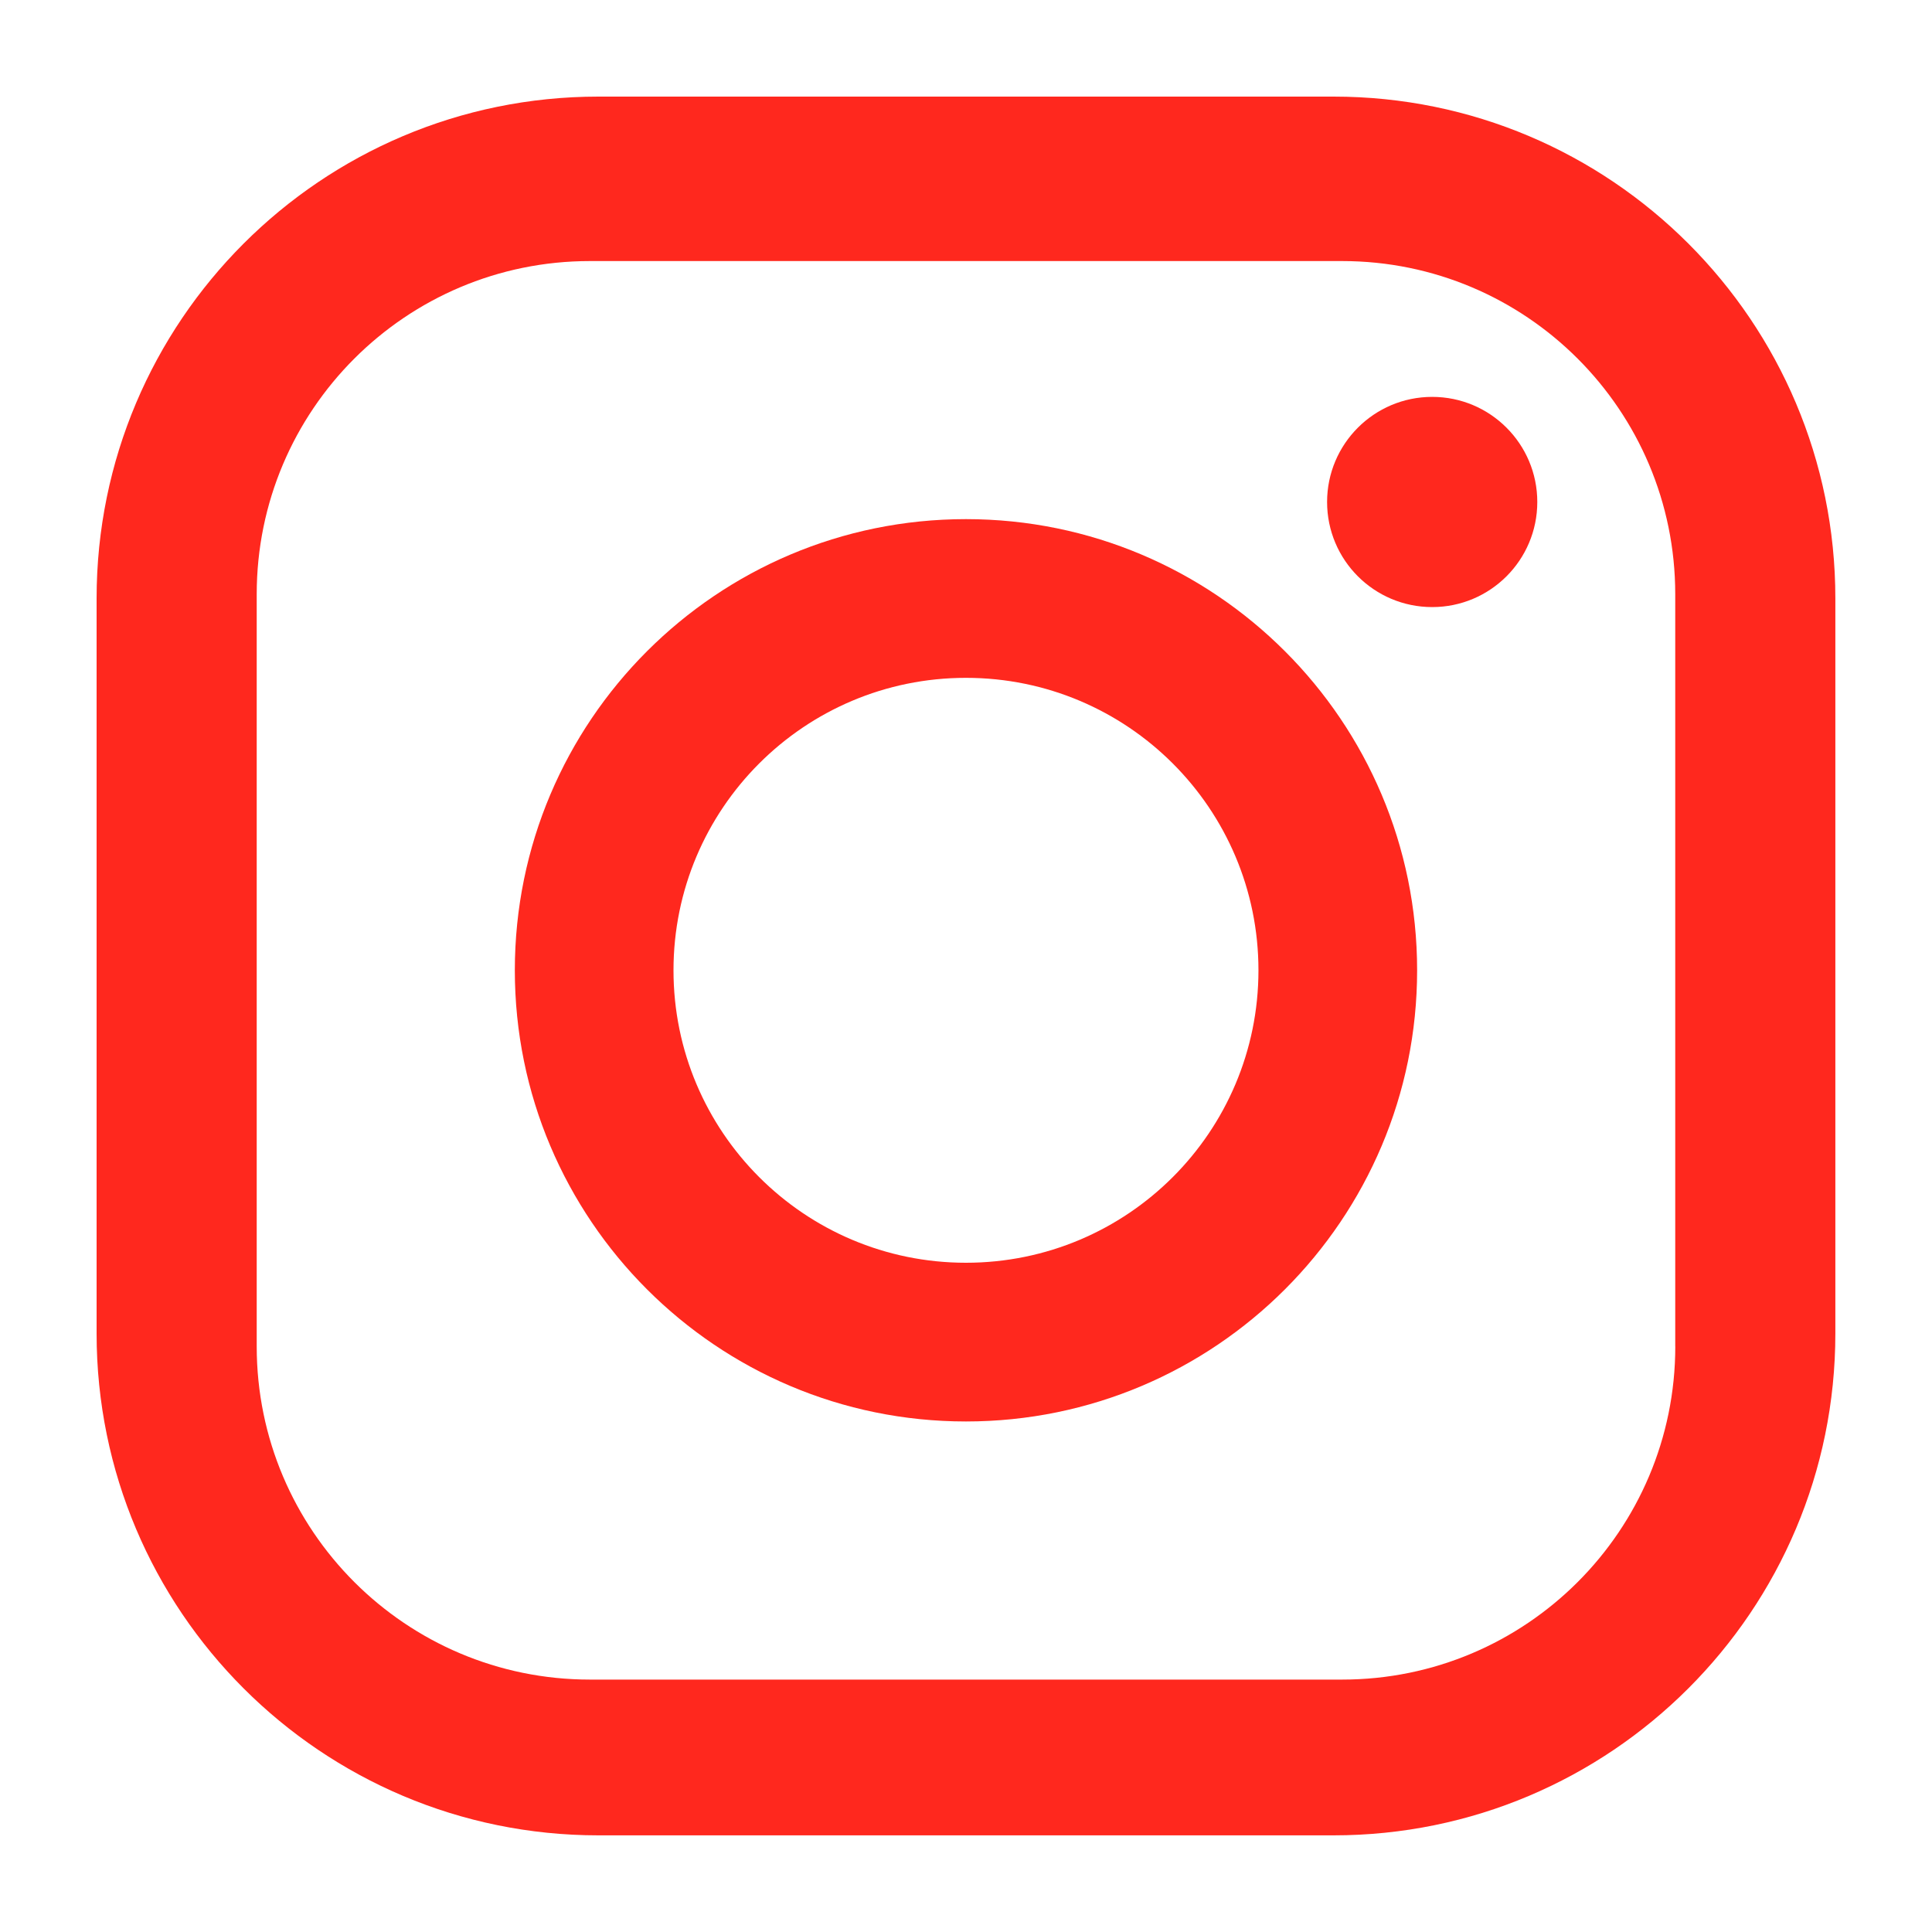
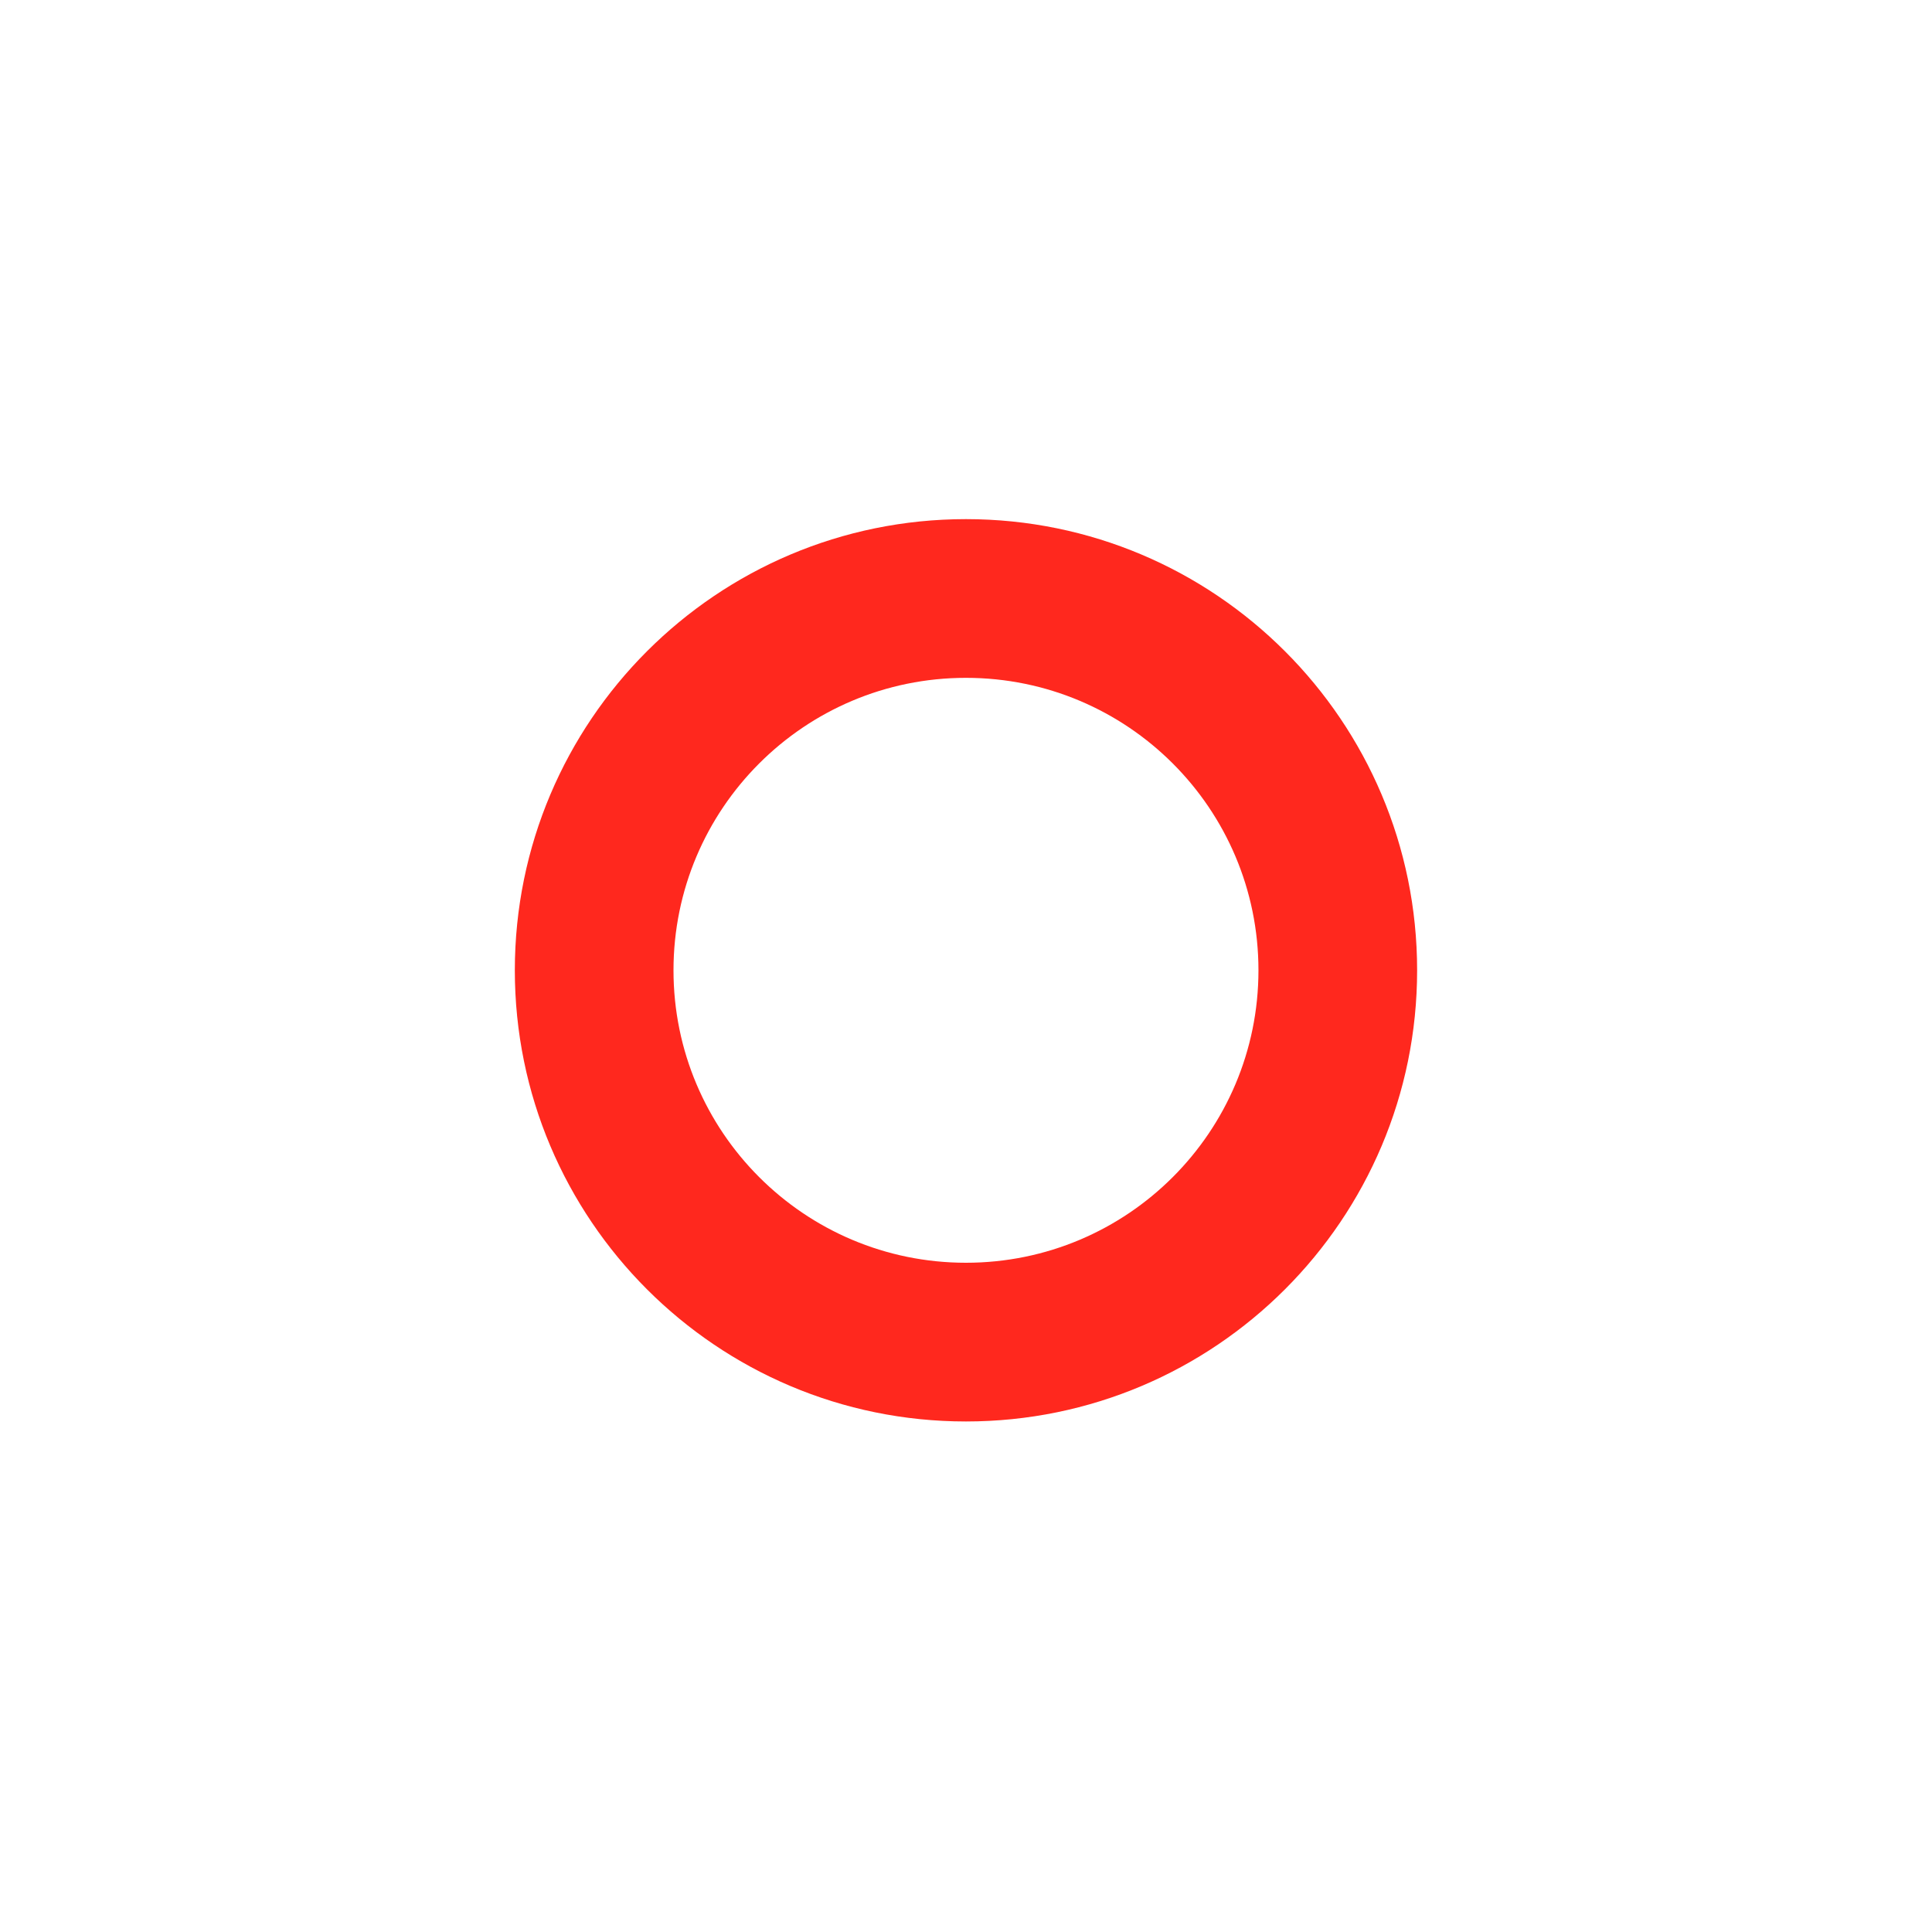
<svg xmlns="http://www.w3.org/2000/svg" width="40" height="40" viewBox="0 0 40 40" fill="none">
  <g clip-path="url(#clip0_517_20736)">
-     <path d="M27.609 2H12.39C6.652 2 2 6.653 2 12.39V27.609C2 33.347 6.652 37.999 12.39 37.999H27.609C33.347 37.999 37.999 33.347 37.999 27.609V12.39C38 6.653 33.348 2 27.609 2ZM34.685 27.877C34.685 31.686 31.597 34.774 27.788 34.774H12.213C8.403 34.774 5.315 31.686 5.315 27.877V12.302C5.315 8.493 8.403 5.405 12.213 5.405H27.787C31.596 5.405 34.684 8.493 34.684 12.302V27.876L34.685 27.877Z" fill="#FF281E" />
    <path d="M19.999 10.748C14.841 10.748 10.659 14.93 10.659 20.089C10.659 25.247 14.841 29.43 19.999 29.43C25.158 29.43 29.34 25.247 29.34 20.089C29.34 14.93 25.158 10.748 19.999 10.748ZM19.999 26.144C16.655 26.144 13.944 23.433 13.944 20.089C13.944 16.744 16.655 14.034 19.999 14.034C23.344 14.034 26.055 16.744 26.055 20.089C26.055 23.433 23.344 26.144 19.999 26.144Z" fill="#FF281E" />
-     <path d="M29.652 8.217C28.45 8.217 27.476 9.192 27.476 10.393C27.476 11.595 28.45 12.569 29.652 12.569C30.854 12.569 31.828 11.595 31.828 10.393C31.828 9.192 30.854 8.217 29.652 8.217Z" fill="#FF281E" />
  </g>
  <defs>
    <clipPath id="clip0_517_20736">
      <rect width="36" height="36" fill="white" transform="translate(2 2)" />
    </clipPath>
  </defs>
</svg>